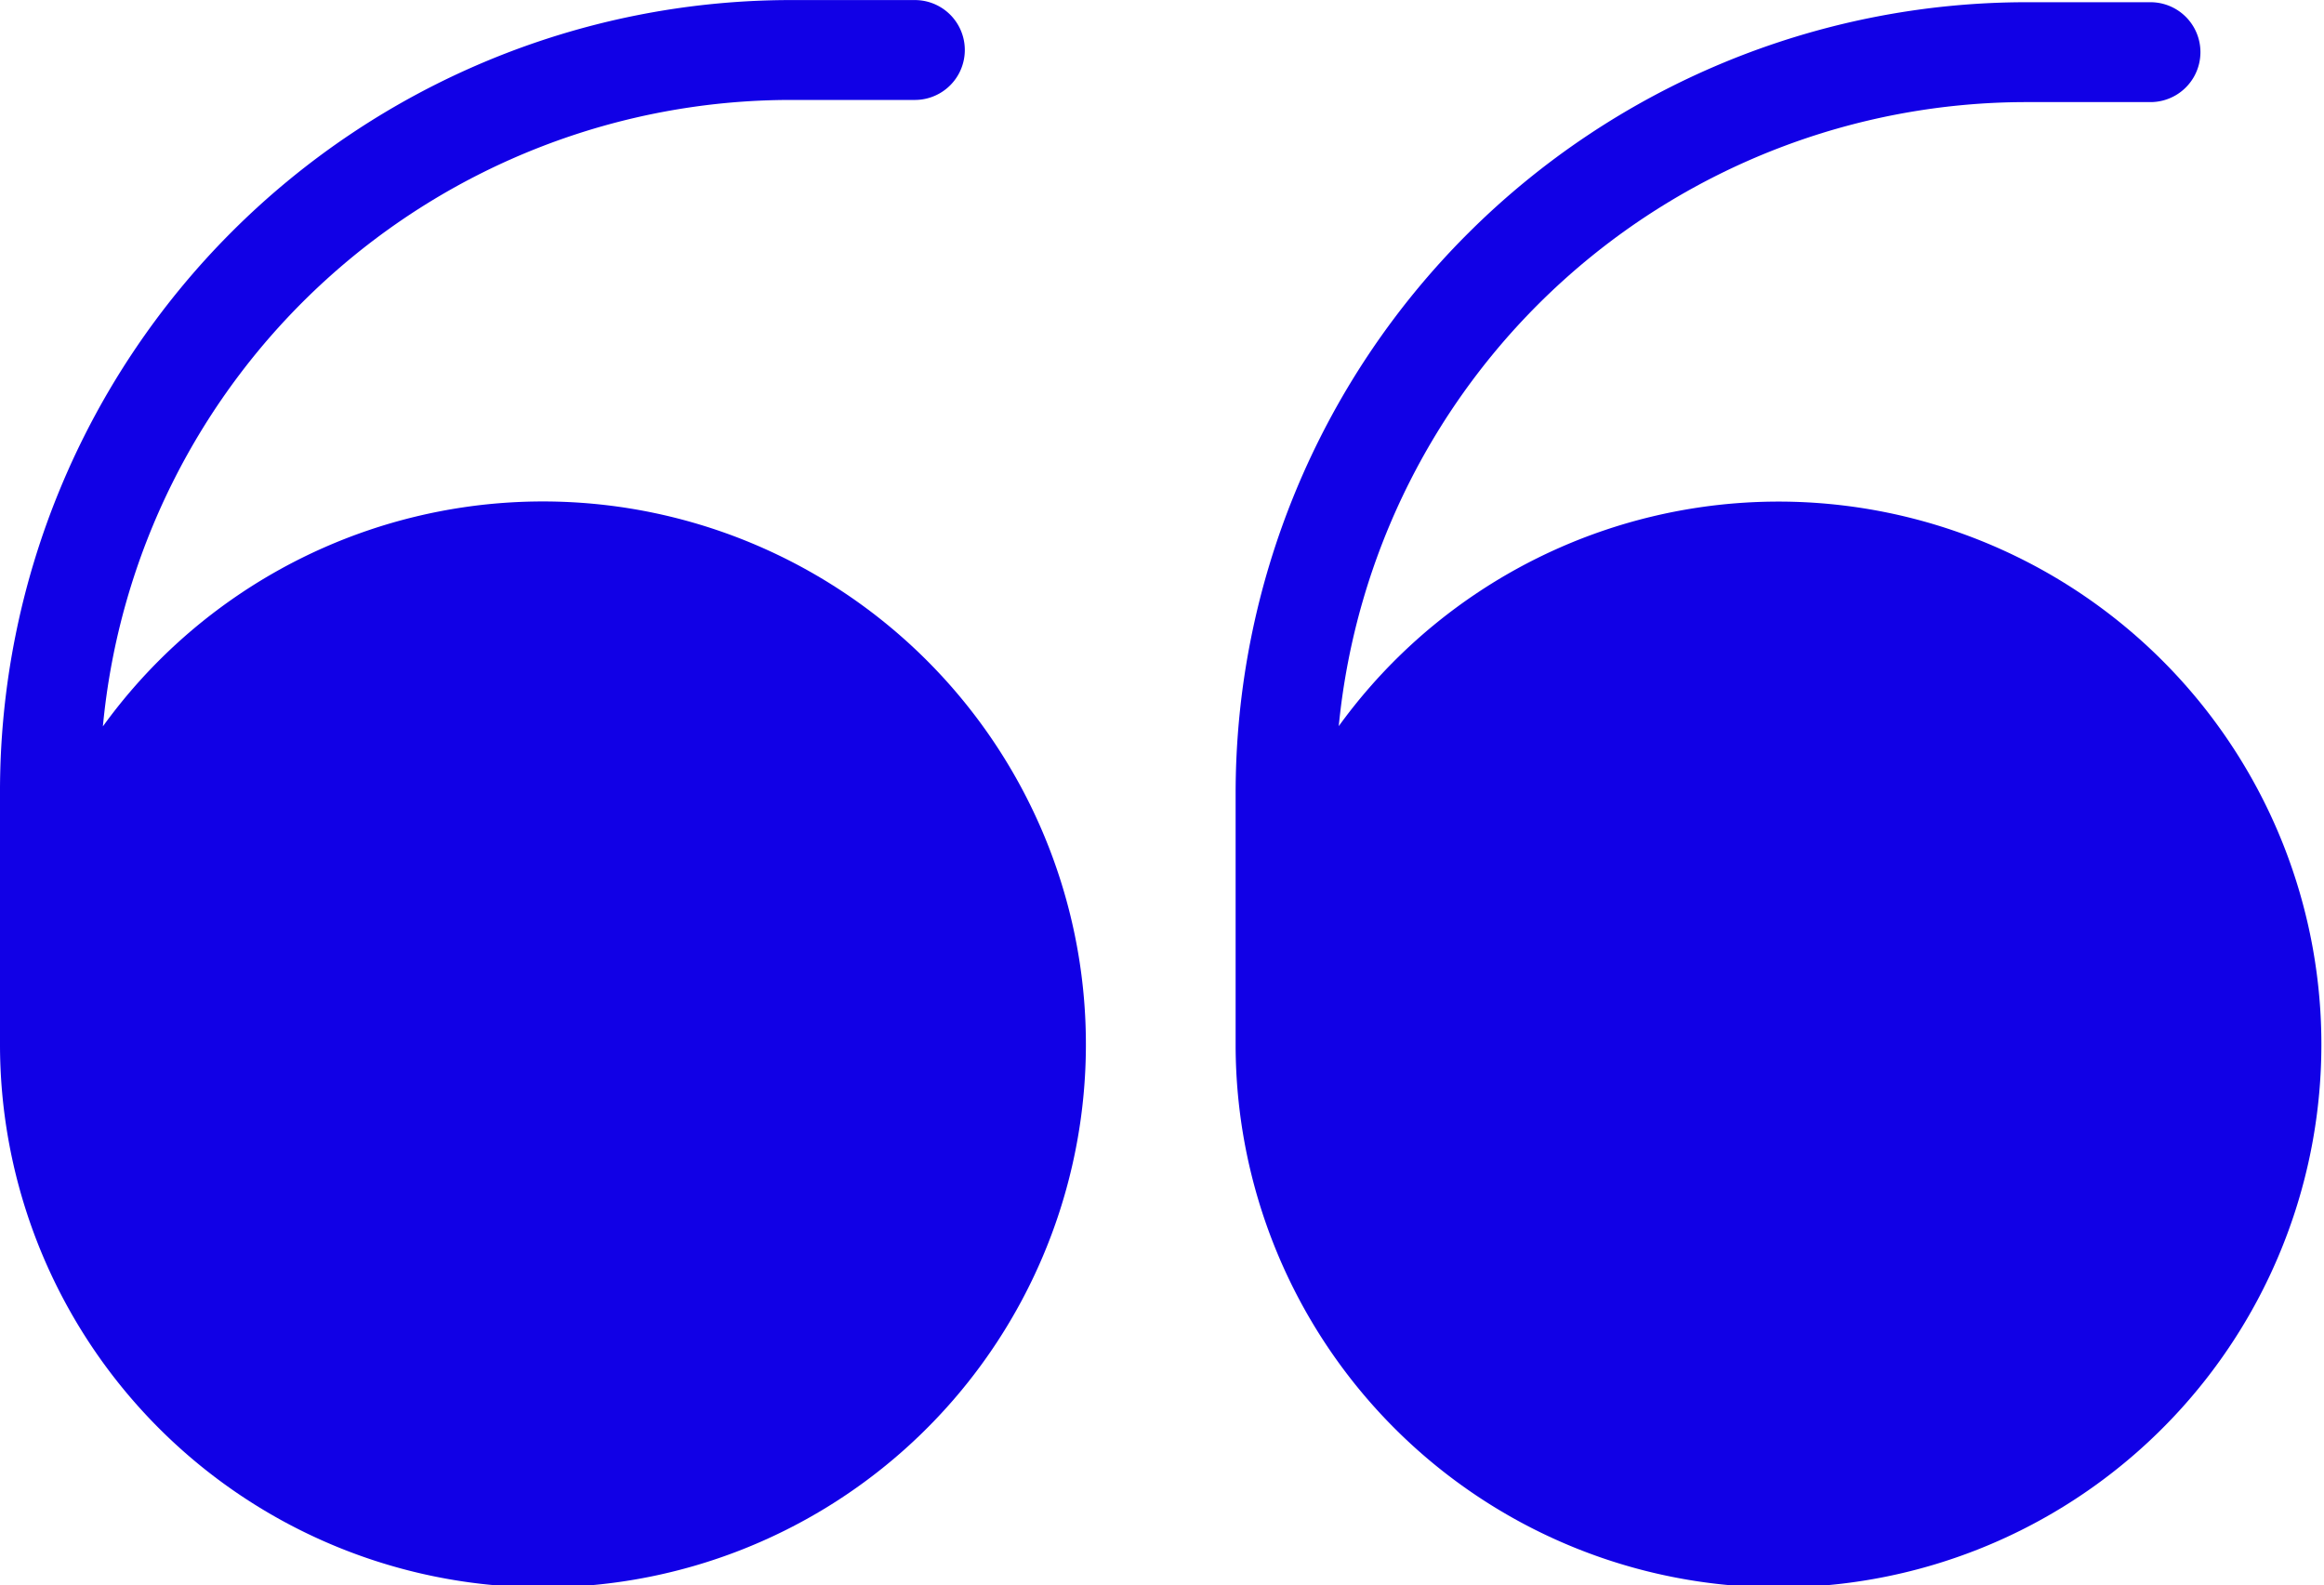
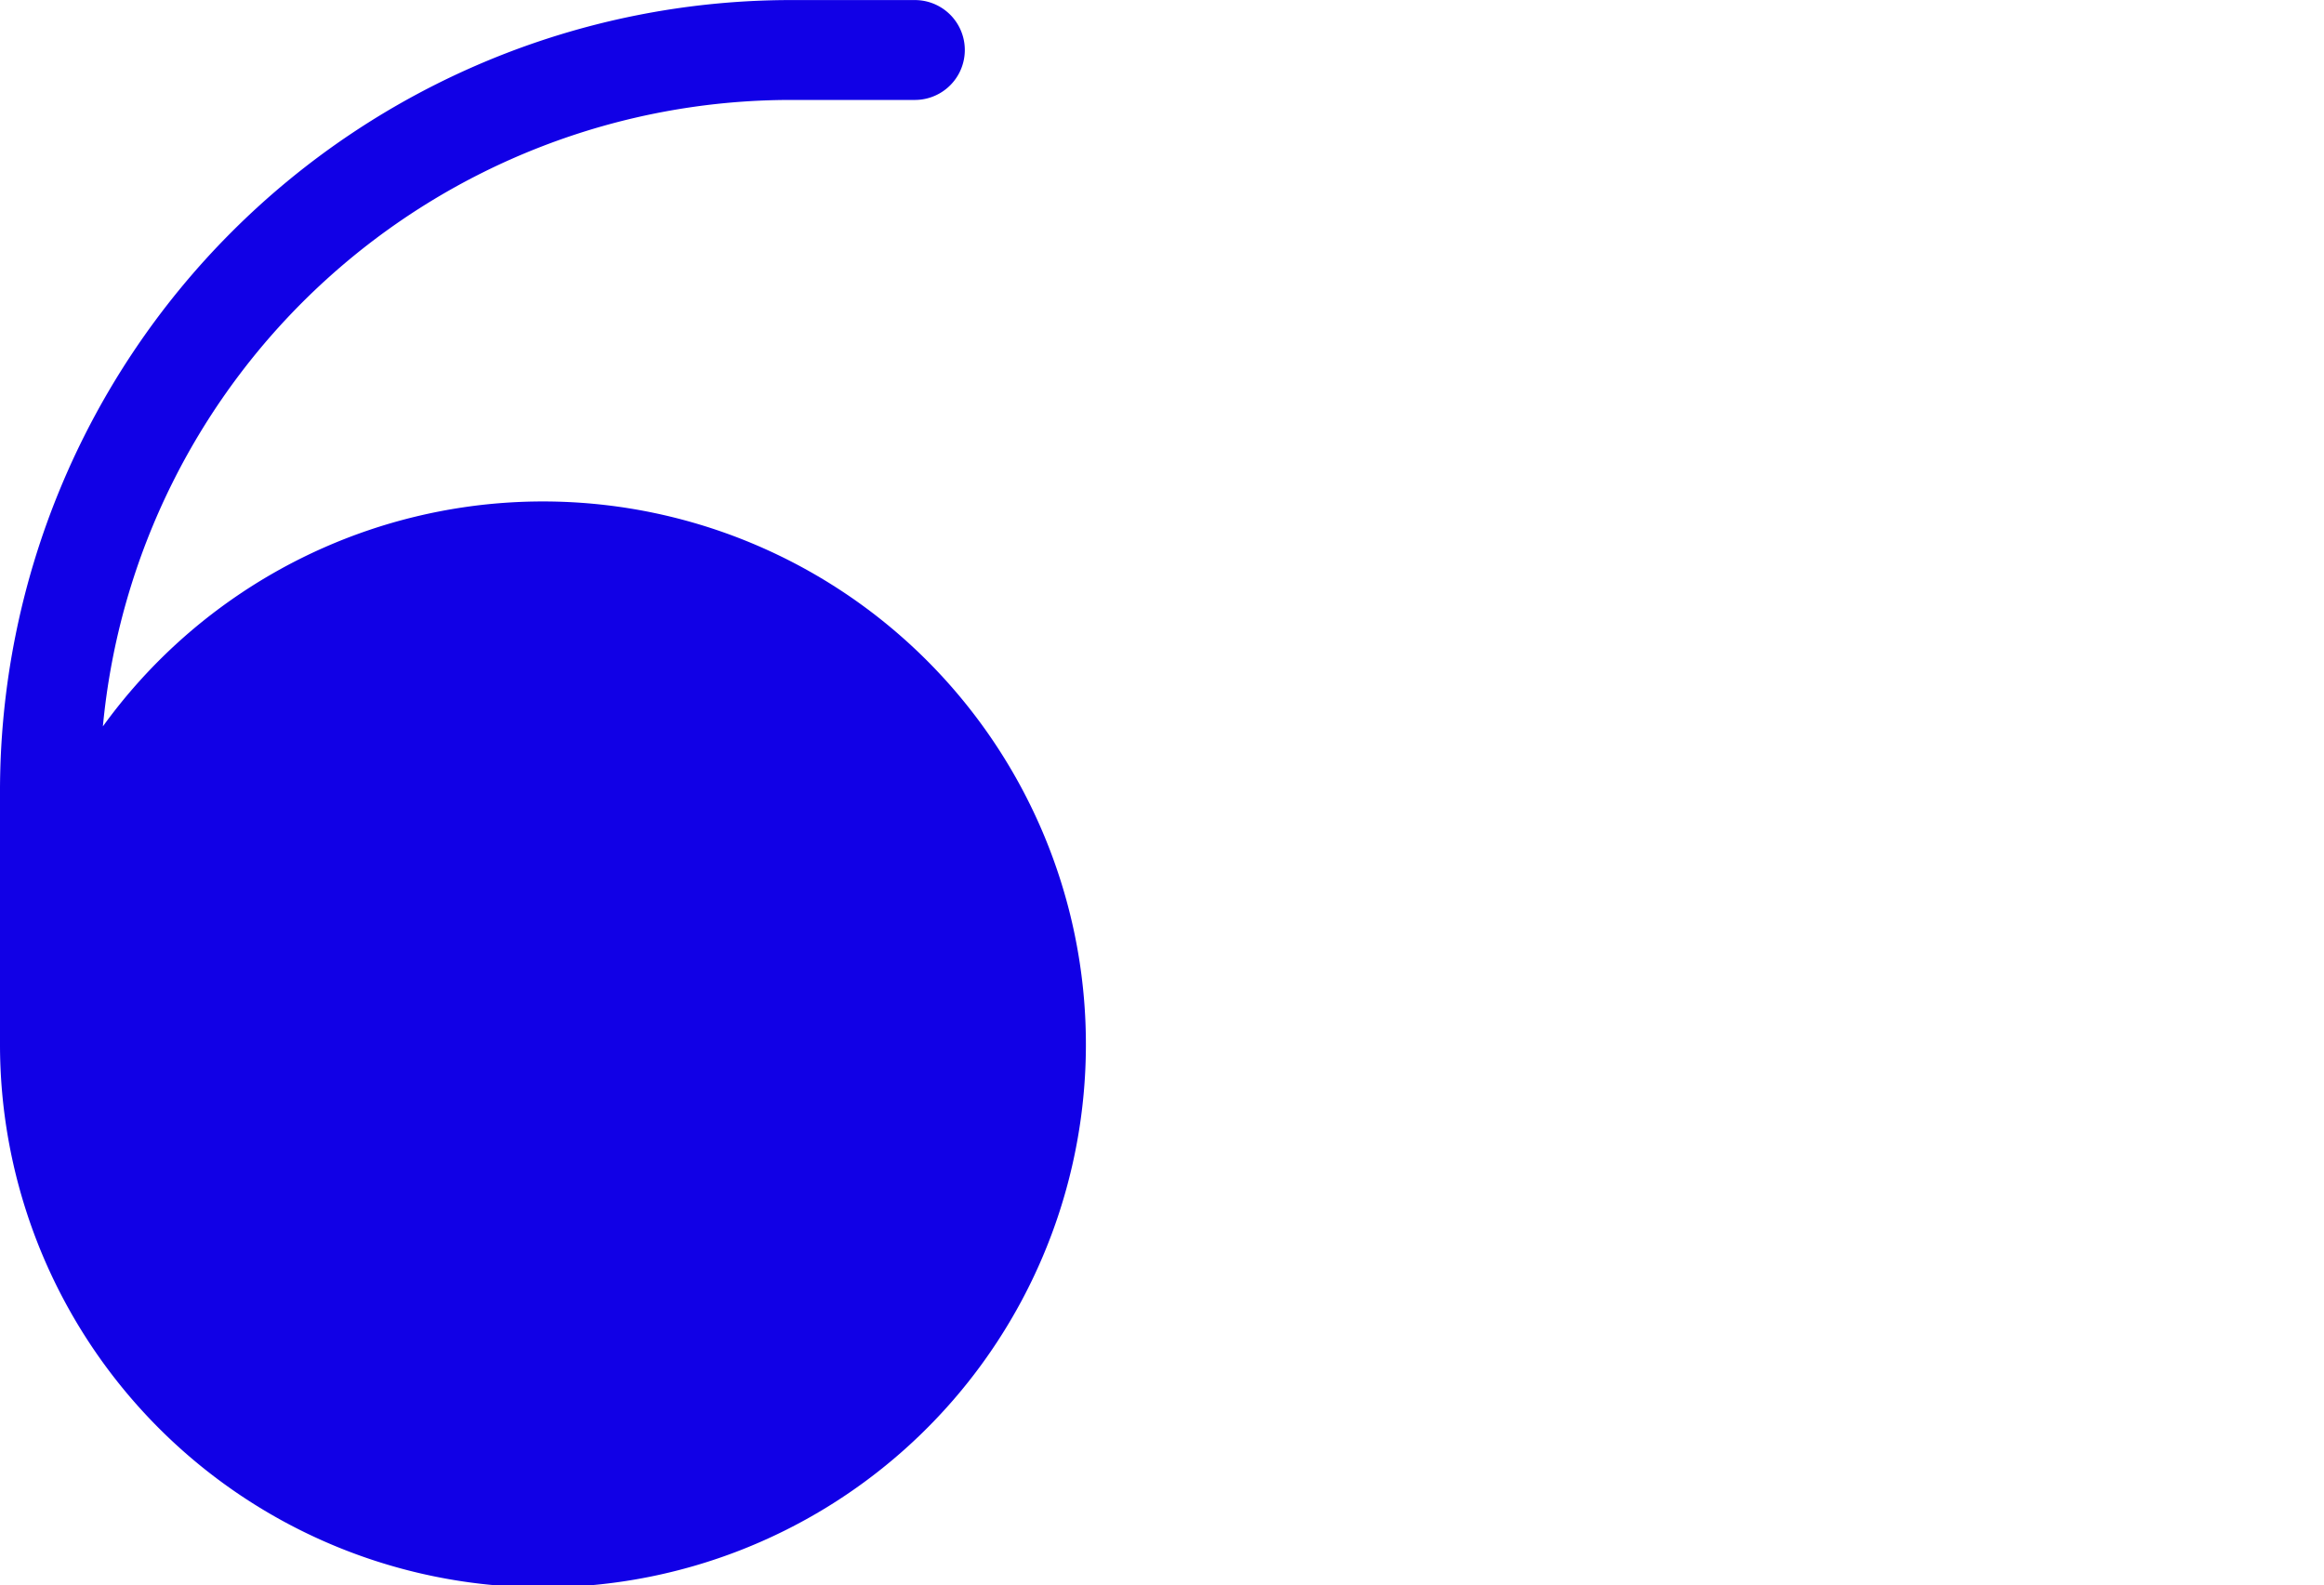
<svg xmlns="http://www.w3.org/2000/svg" width="36.648" height="25" viewBox="0 0 36.648 25">
  <defs>
    <clipPath id="clip-path">
      <rect id="Rectangle_15" data-name="Rectangle 15" width="36.648" height="25" fill="#1100e6" />
    </clipPath>
  </defs>
  <g id="Groupe_51" data-name="Groupe 51" transform="translate(36.648 25) rotate(180)">
    <g id="Groupe_49" data-name="Groupe 49" transform="translate(0)" clip-path="url(#clip-path)">
-       <path id="Tracé_10" data-name="Tracé 10" d="M15.537,13.548A10.9,10.9,0,0,1,4.692,23.39H2.736a.787.787,0,1,0,0,1.575H4.693a12.478,12.478,0,0,0,12.47-12.478s0-3.982,0-3.986a8.561,8.561,0,1,0-1.626,5.048Z" transform="translate(0)" fill="#1100e6" fill-rule="evenodd" />
      <path id="Tracé_11" data-name="Tracé 11" d="M15.541,13.542A10.9,10.9,0,0,1,4.692,23.424H2.736a.787.787,0,1,0,0,1.575H4.693A12.478,12.478,0,0,0,17.163,12.52V8.545a8.562,8.562,0,1,0-1.622,5Z" transform="translate(19.485)" fill="#1100e6" fill-rule="evenodd" />
    </g>
  </g>
</svg>